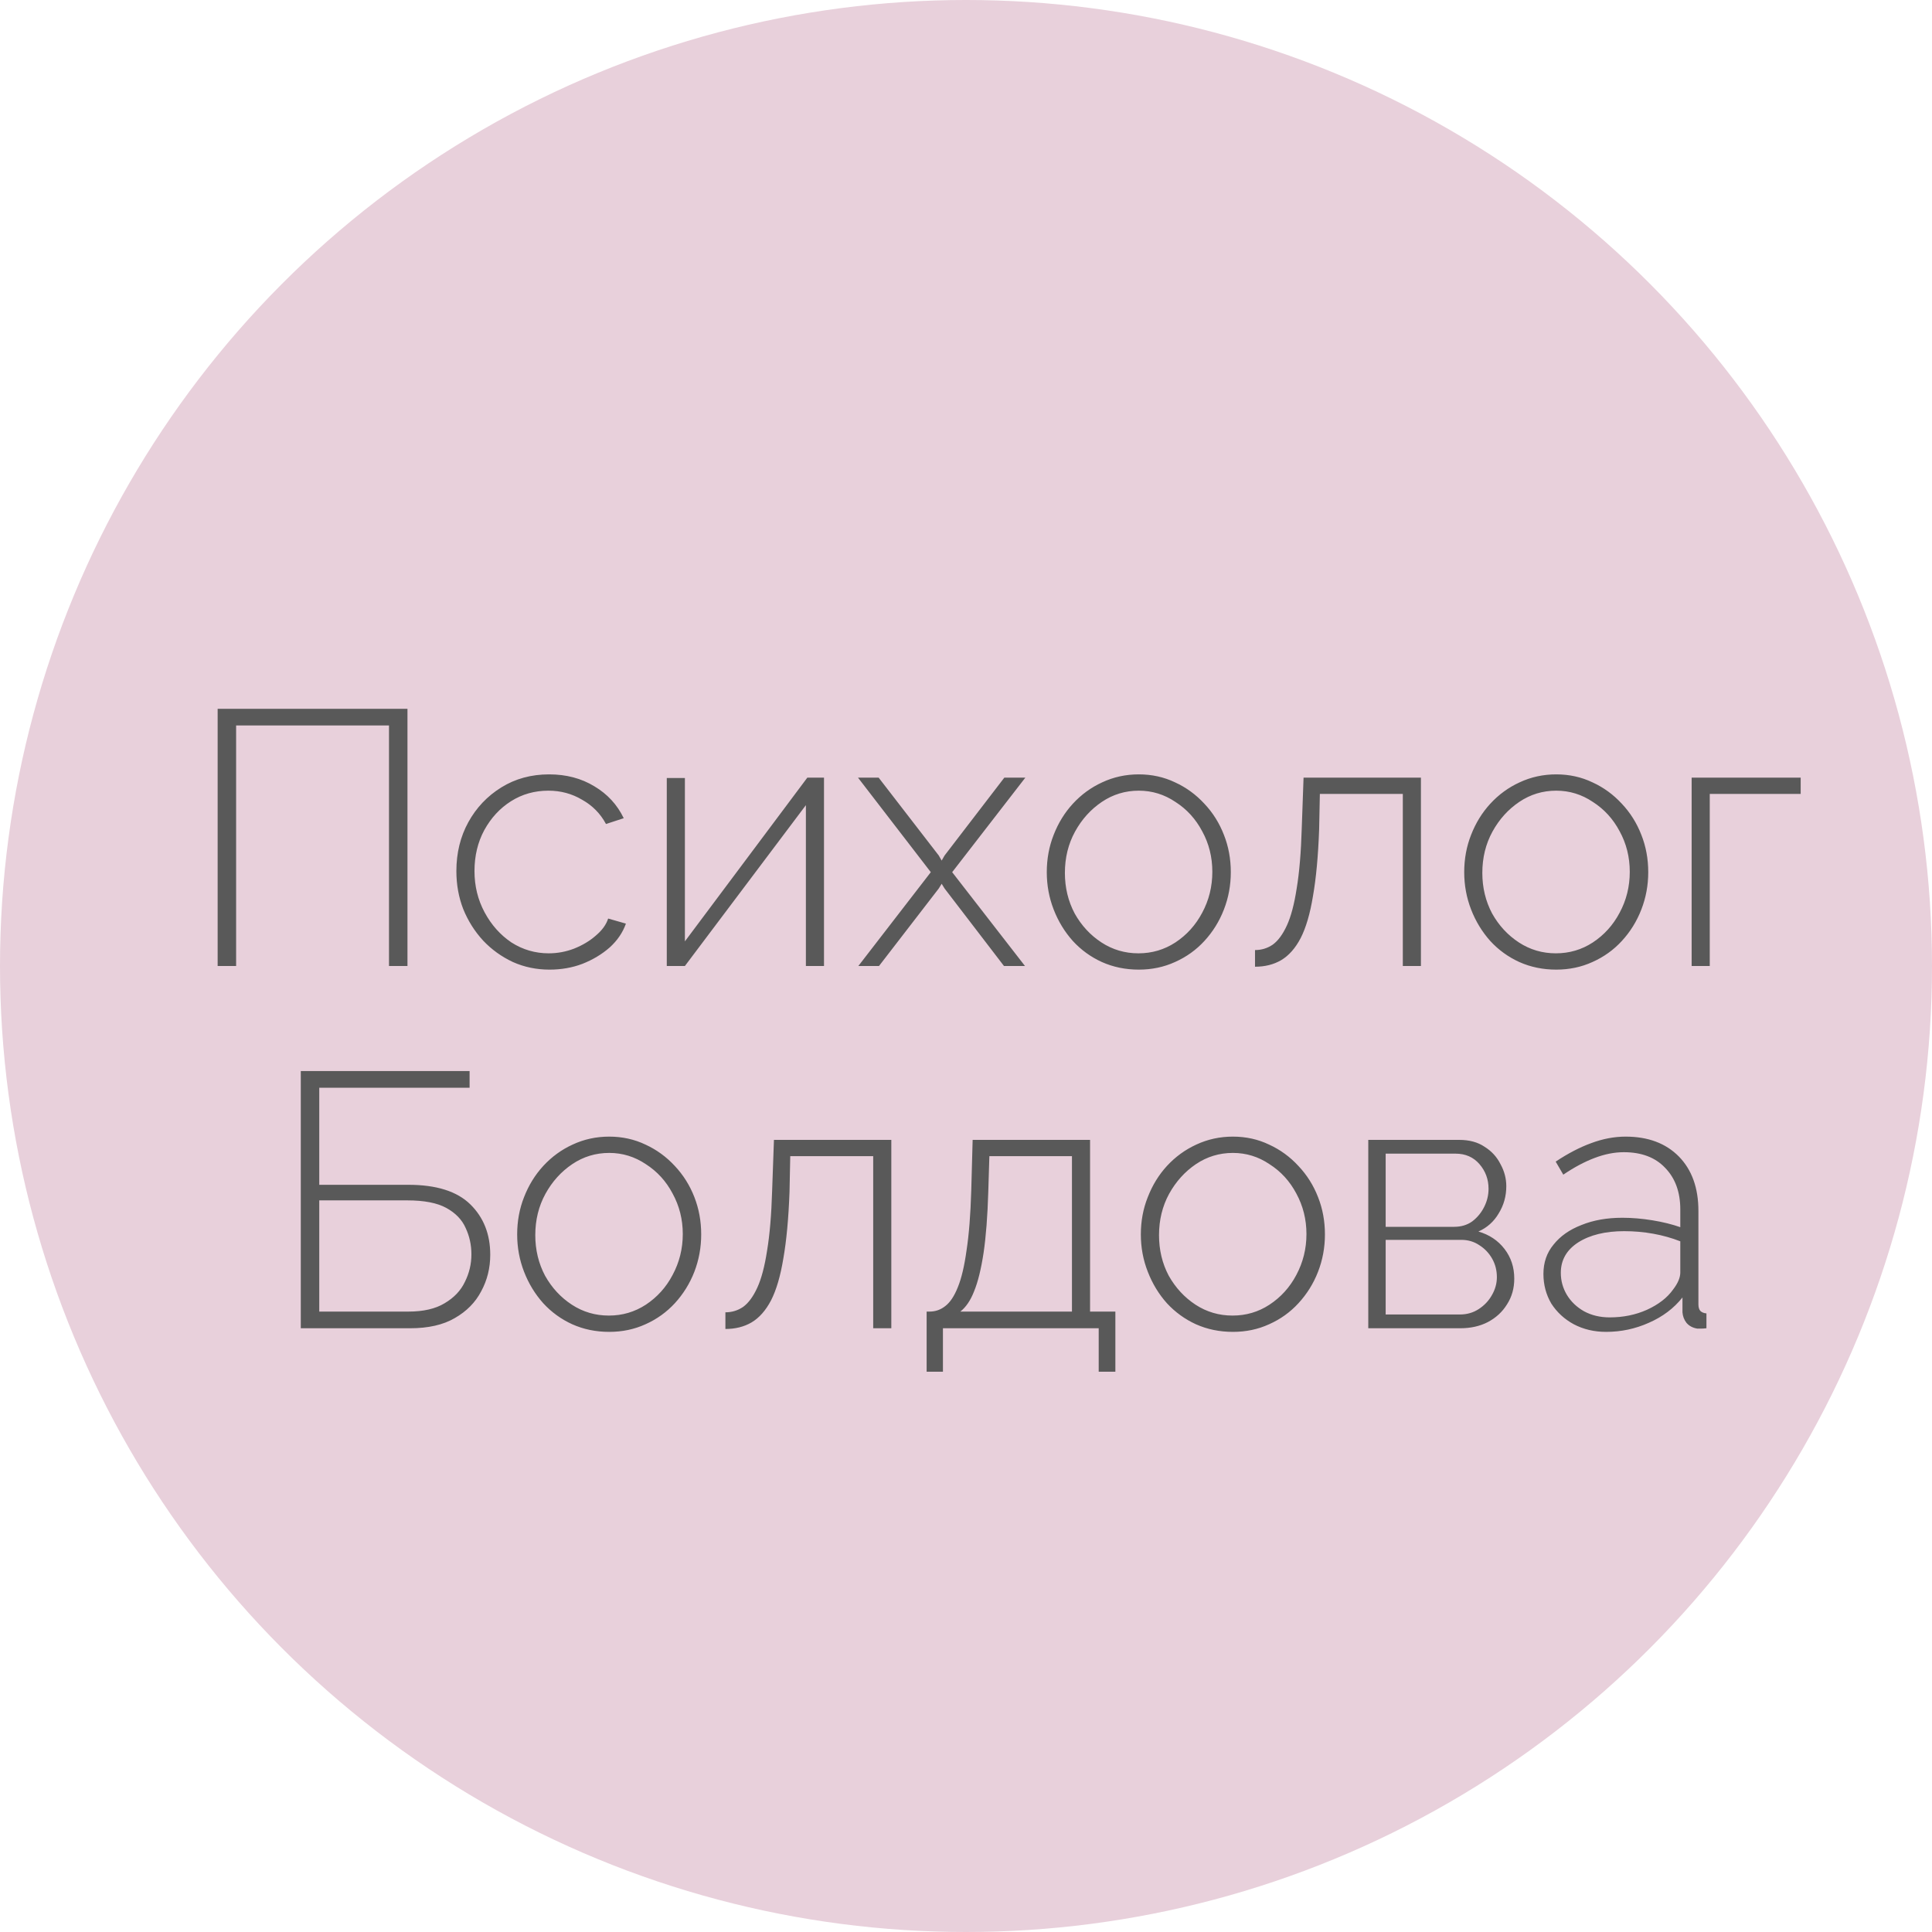
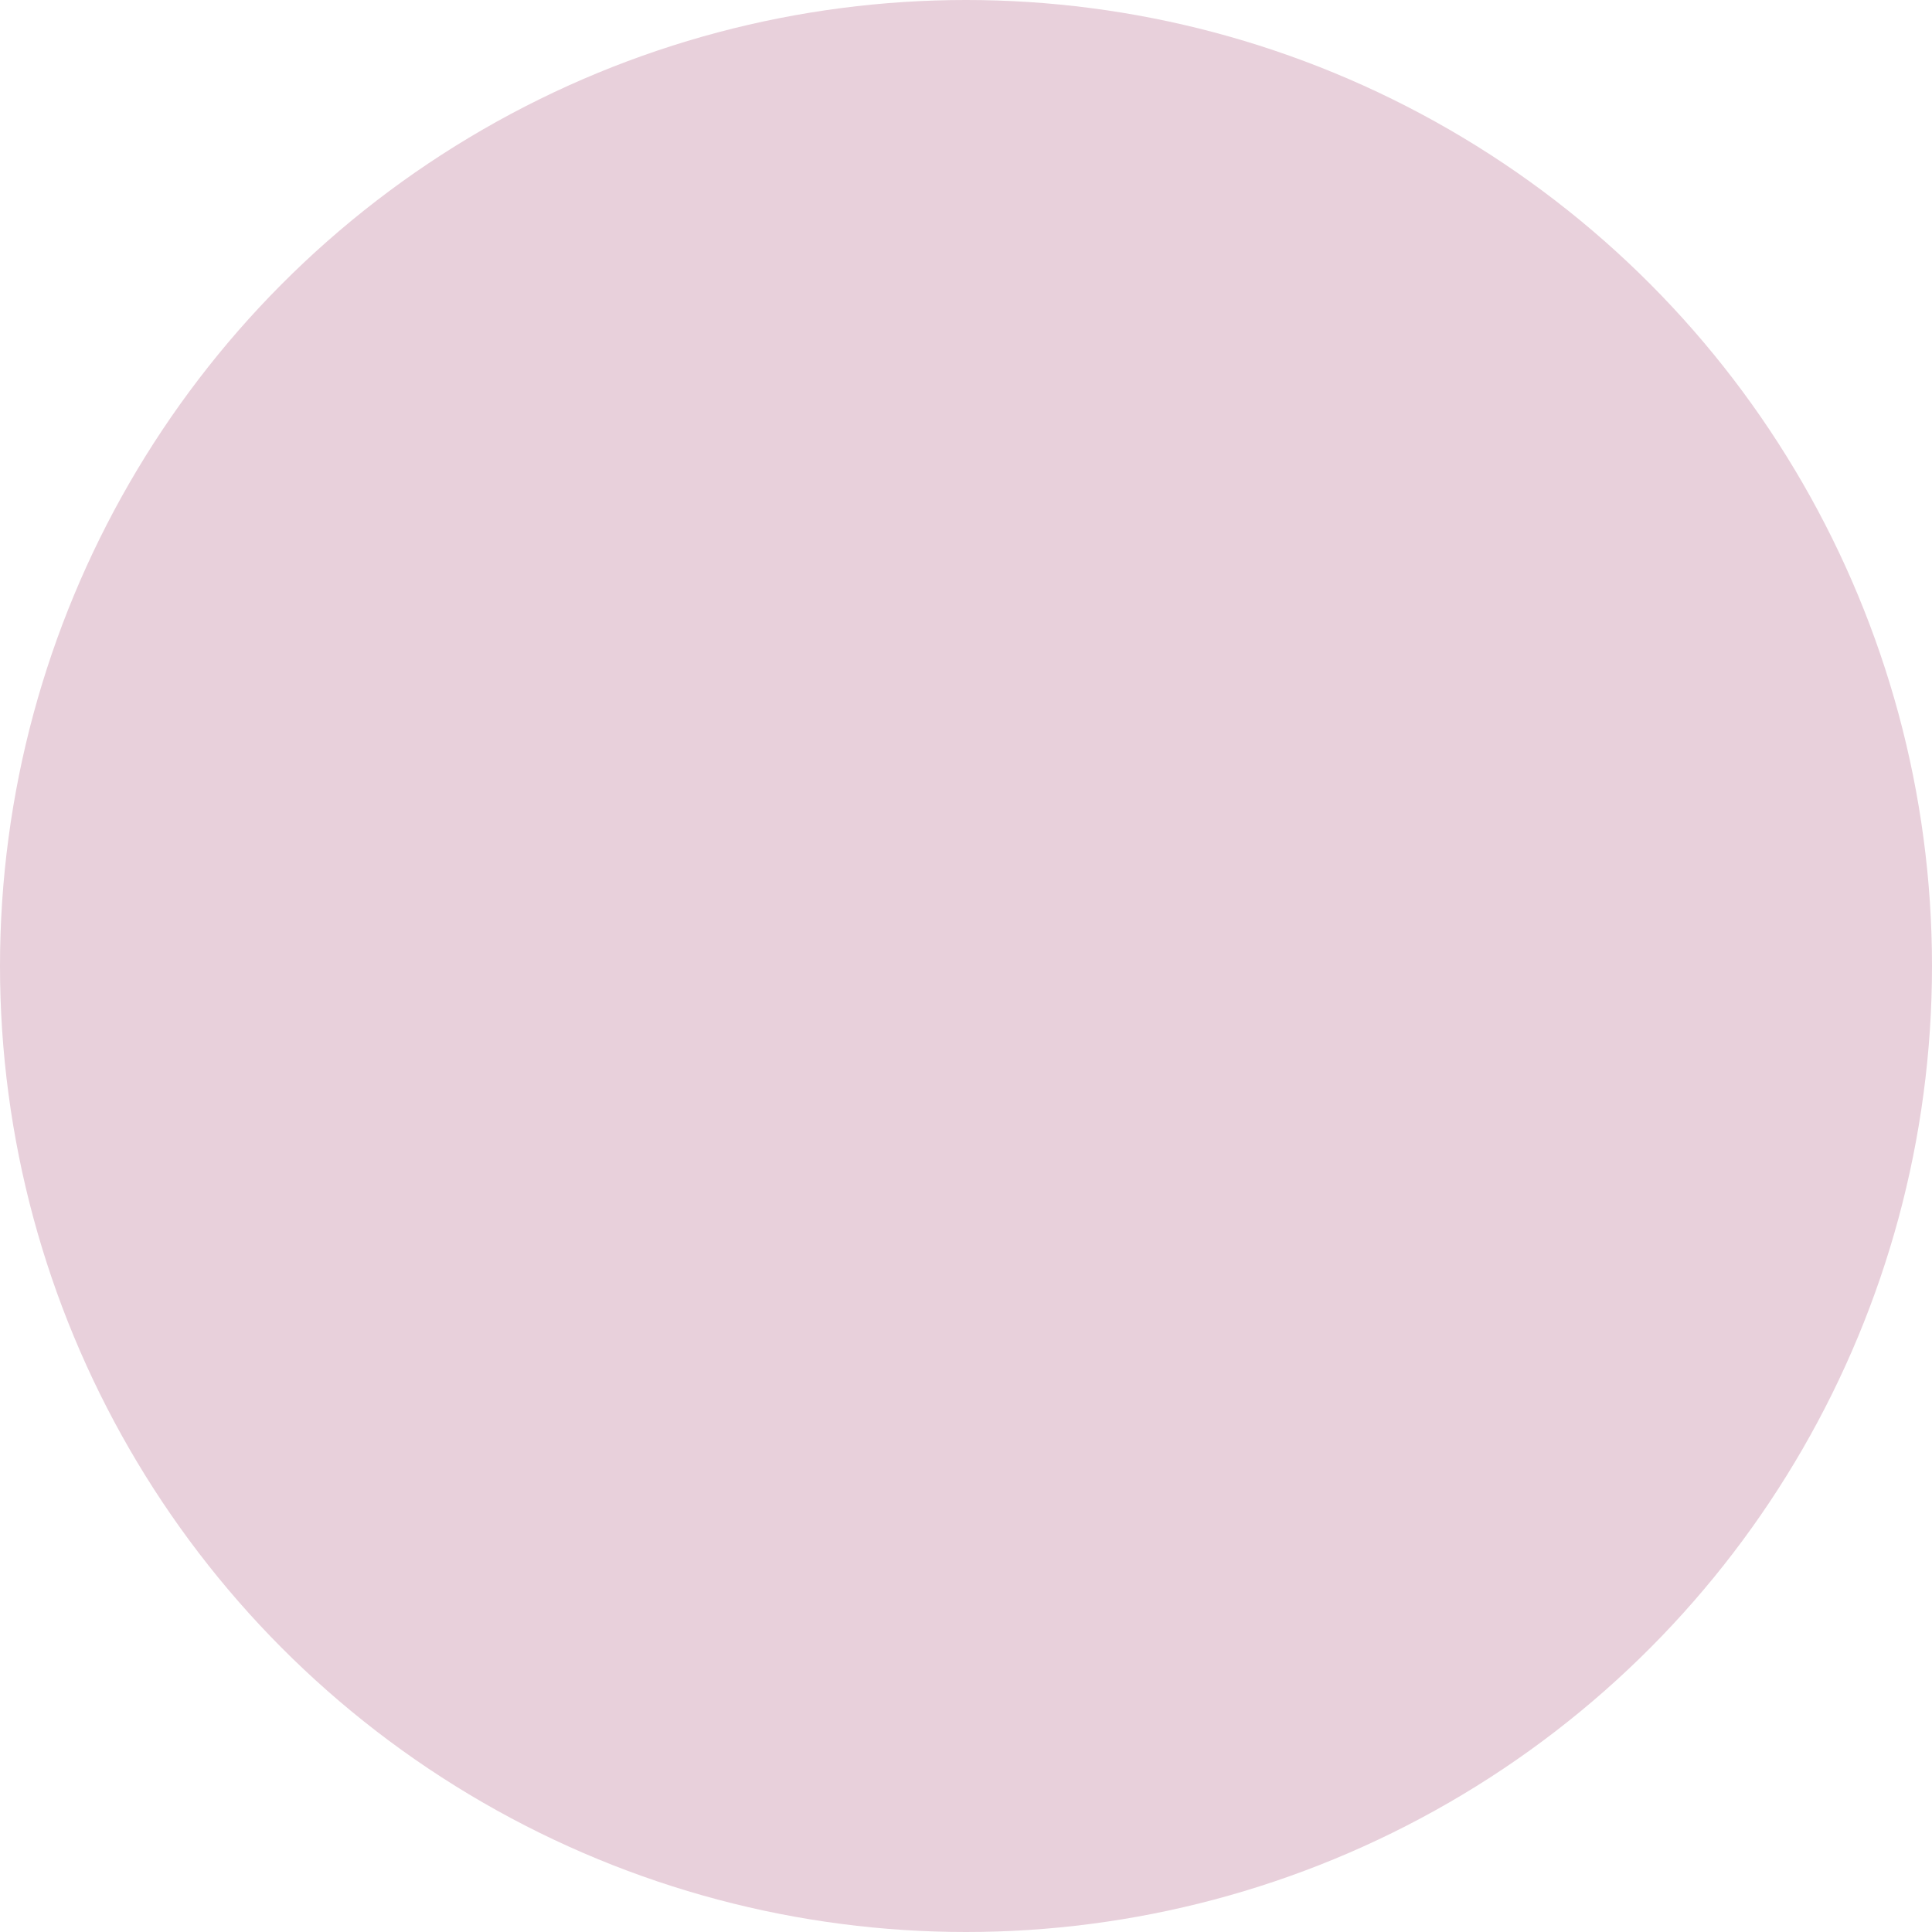
<svg xmlns="http://www.w3.org/2000/svg" width="32" height="32" viewBox="0 0 32 32" fill="none">
  <circle cx="16" cy="16" r="16" fill="#E8D0DB" />
-   <path d="M3.605 16V11.74H6.749V16H6.443V12.016H3.911V16H3.605ZM9.101 16.06C8.885 16.06 8.683 16.018 8.495 15.934C8.307 15.846 8.143 15.728 8.003 15.58C7.863 15.428 7.753 15.254 7.673 15.058C7.597 14.862 7.559 14.652 7.559 14.428C7.559 14.128 7.625 13.858 7.757 13.618C7.889 13.378 8.071 13.186 8.303 13.042C8.535 12.898 8.799 12.826 9.095 12.826C9.379 12.826 9.629 12.892 9.845 13.024C10.061 13.152 10.223 13.328 10.331 13.552L10.037 13.648C9.945 13.476 9.813 13.342 9.641 13.246C9.473 13.146 9.287 13.096 9.083 13.096C8.855 13.096 8.649 13.154 8.465 13.27C8.281 13.386 8.133 13.546 8.021 13.75C7.913 13.95 7.859 14.176 7.859 14.428C7.859 14.676 7.915 14.904 8.027 15.112C8.139 15.32 8.287 15.486 8.471 15.61C8.659 15.73 8.865 15.79 9.089 15.79C9.233 15.79 9.373 15.764 9.509 15.712C9.649 15.656 9.769 15.584 9.869 15.496C9.973 15.408 10.041 15.314 10.073 15.214L10.367 15.298C10.315 15.446 10.225 15.578 10.097 15.694C9.969 15.806 9.819 15.896 9.647 15.964C9.479 16.028 9.297 16.06 9.101 16.06ZM11.044 16V12.886H11.344V15.592L13.372 12.88H13.648V16H13.348V13.336L11.344 16H11.044ZM14.553 12.88L15.549 14.17L15.597 14.254L15.645 14.17L16.635 12.88H16.983L15.771 14.446L16.977 16H16.629L15.645 14.716L15.597 14.638L15.549 14.716L14.559 16H14.217L15.417 14.446L14.211 12.88H14.553ZM18.862 16.06C18.642 16.06 18.438 16.018 18.25 15.934C18.066 15.85 17.906 15.734 17.77 15.586C17.634 15.434 17.528 15.26 17.452 15.064C17.376 14.868 17.338 14.662 17.338 14.446C17.338 14.226 17.376 14.02 17.452 13.828C17.528 13.632 17.634 13.46 17.77 13.312C17.91 13.16 18.072 13.042 18.256 12.958C18.444 12.87 18.646 12.826 18.862 12.826C19.078 12.826 19.278 12.87 19.462 12.958C19.646 13.042 19.808 13.16 19.948 13.312C20.088 13.46 20.196 13.632 20.272 13.828C20.348 14.02 20.386 14.226 20.386 14.446C20.386 14.662 20.348 14.868 20.272 15.064C20.196 15.26 20.088 15.434 19.948 15.586C19.812 15.734 19.65 15.85 19.462 15.934C19.278 16.018 19.078 16.06 18.862 16.06ZM17.638 14.458C17.638 14.702 17.692 14.926 17.8 15.13C17.912 15.33 18.06 15.49 18.244 15.61C18.428 15.73 18.632 15.79 18.856 15.79C19.08 15.79 19.284 15.73 19.468 15.61C19.656 15.486 19.804 15.322 19.912 15.118C20.024 14.91 20.08 14.684 20.08 14.44C20.08 14.196 20.024 13.972 19.912 13.768C19.804 13.564 19.656 13.402 19.468 13.282C19.284 13.158 19.082 13.096 18.862 13.096C18.638 13.096 18.434 13.158 18.25 13.282C18.066 13.406 17.918 13.57 17.806 13.774C17.694 13.978 17.638 14.206 17.638 14.458ZM20.787 16.012V15.736C20.895 15.736 20.993 15.706 21.081 15.646C21.169 15.582 21.247 15.476 21.315 15.328C21.383 15.18 21.437 14.976 21.477 14.716C21.521 14.452 21.549 14.12 21.561 13.72L21.591 12.88H23.535V16H23.235V13.15H21.861L21.849 13.738C21.833 14.178 21.799 14.546 21.747 14.842C21.699 15.134 21.631 15.366 21.543 15.538C21.455 15.706 21.347 15.828 21.219 15.904C21.095 15.976 20.951 16.012 20.787 16.012ZM25.776 16.06C25.556 16.06 25.352 16.018 25.164 15.934C24.98 15.85 24.82 15.734 24.684 15.586C24.548 15.434 24.442 15.26 24.366 15.064C24.29 14.868 24.252 14.662 24.252 14.446C24.252 14.226 24.29 14.02 24.366 13.828C24.442 13.632 24.548 13.46 24.684 13.312C24.824 13.16 24.986 13.042 25.17 12.958C25.358 12.87 25.56 12.826 25.776 12.826C25.992 12.826 26.192 12.87 26.376 12.958C26.56 13.042 26.722 13.16 26.862 13.312C27.002 13.46 27.11 13.632 27.186 13.828C27.262 14.02 27.3 14.226 27.3 14.446C27.3 14.662 27.262 14.868 27.186 15.064C27.11 15.26 27.002 15.434 26.862 15.586C26.726 15.734 26.564 15.85 26.376 15.934C26.192 16.018 25.992 16.06 25.776 16.06ZM24.552 14.458C24.552 14.702 24.606 14.926 24.714 15.13C24.826 15.33 24.974 15.49 25.158 15.61C25.342 15.73 25.546 15.79 25.77 15.79C25.994 15.79 26.198 15.73 26.382 15.61C26.57 15.486 26.718 15.322 26.826 15.118C26.938 14.91 26.994 14.684 26.994 14.44C26.994 14.196 26.938 13.972 26.826 13.768C26.718 13.564 26.57 13.402 26.382 13.282C26.198 13.158 25.996 13.096 25.776 13.096C25.552 13.096 25.348 13.158 25.164 13.282C24.98 13.406 24.832 13.57 24.72 13.774C24.608 13.978 24.552 14.206 24.552 14.458ZM28.019 16V12.88H29.825V13.15H28.319V16H28.019ZM4.982 22V17.74H7.778V18.016H5.288V19.624H6.764C7.228 19.624 7.57 19.732 7.79 19.948C8.01 20.164 8.12 20.442 8.12 20.782C8.12 21.002 8.07 21.204 7.97 21.388C7.874 21.572 7.728 21.72 7.532 21.832C7.34 21.944 7.094 22 6.794 22H4.982ZM5.288 21.724H6.764C7.012 21.724 7.212 21.678 7.364 21.586C7.52 21.494 7.632 21.376 7.7 21.232C7.772 21.088 7.808 20.936 7.808 20.776C7.808 20.62 7.776 20.474 7.712 20.338C7.652 20.202 7.546 20.092 7.394 20.008C7.242 19.924 7.026 19.882 6.746 19.882H5.288V21.724ZM10.091 22.06C9.87 22.06 9.666 22.018 9.478 21.934C9.294 21.85 9.134 21.734 8.998 21.586C8.862 21.434 8.756 21.26 8.68 21.064C8.604 20.868 8.566 20.662 8.566 20.446C8.566 20.226 8.604 20.02 8.68 19.828C8.756 19.632 8.862 19.46 8.998 19.312C9.138 19.16 9.3 19.042 9.484 18.958C9.672 18.87 9.874 18.826 10.091 18.826C10.306 18.826 10.507 18.87 10.691 18.958C10.874 19.042 11.037 19.16 11.177 19.312C11.316 19.46 11.425 19.632 11.501 19.828C11.576 20.02 11.614 20.226 11.614 20.446C11.614 20.662 11.576 20.868 11.501 21.064C11.425 21.26 11.316 21.434 11.177 21.586C11.04 21.734 10.879 21.85 10.691 21.934C10.507 22.018 10.306 22.06 10.091 22.06ZM8.866 20.458C8.866 20.702 8.92 20.926 9.028 21.13C9.14 21.33 9.288 21.49 9.472 21.61C9.656 21.73 9.86 21.79 10.085 21.79C10.309 21.79 10.512 21.73 10.697 21.61C10.884 21.486 11.033 21.322 11.14 21.118C11.252 20.91 11.309 20.684 11.309 20.44C11.309 20.196 11.252 19.972 11.14 19.768C11.033 19.564 10.884 19.402 10.697 19.282C10.512 19.158 10.31 19.096 10.091 19.096C9.866 19.096 9.662 19.158 9.478 19.282C9.294 19.406 9.146 19.57 9.034 19.774C8.922 19.978 8.866 20.206 8.866 20.458ZM12.015 22.012V21.736C12.123 21.736 12.221 21.706 12.309 21.646C12.397 21.582 12.475 21.476 12.543 21.328C12.611 21.18 12.665 20.976 12.705 20.716C12.749 20.452 12.777 20.12 12.789 19.72L12.819 18.88H14.763V22H14.463V19.15H13.089L13.077 19.738C13.061 20.178 13.027 20.546 12.975 20.842C12.927 21.134 12.859 21.366 12.771 21.538C12.683 21.706 12.575 21.828 12.447 21.904C12.323 21.976 12.179 22.012 12.015 22.012ZM15.348 22.72V21.724H15.396C15.492 21.724 15.579 21.694 15.655 21.634C15.735 21.574 15.805 21.47 15.864 21.322C15.925 21.174 15.973 20.97 16.009 20.71C16.049 20.45 16.075 20.12 16.087 19.72L16.11 18.88H18.055V21.724H18.474V22.72H18.198V22H15.618V22.72H15.348ZM15.906 21.724H17.755V19.15H16.387L16.369 19.738C16.357 20.142 16.331 20.48 16.291 20.752C16.25 21.02 16.198 21.232 16.134 21.388C16.075 21.54 15.998 21.652 15.906 21.724ZM20.421 22.06C20.201 22.06 19.997 22.018 19.808 21.934C19.625 21.85 19.465 21.734 19.328 21.586C19.192 21.434 19.087 21.26 19.011 21.064C18.934 20.868 18.896 20.662 18.896 20.446C18.896 20.226 18.934 20.02 19.011 19.828C19.087 19.632 19.192 19.46 19.328 19.312C19.468 19.16 19.631 19.042 19.814 18.958C20.003 18.87 20.204 18.826 20.421 18.826C20.637 18.826 20.837 18.87 21.02 18.958C21.204 19.042 21.366 19.16 21.506 19.312C21.646 19.46 21.755 19.632 21.831 19.828C21.907 20.02 21.945 20.226 21.945 20.446C21.945 20.662 21.907 20.868 21.831 21.064C21.755 21.26 21.646 21.434 21.506 21.586C21.37 21.734 21.209 21.85 21.02 21.934C20.837 22.018 20.637 22.06 20.421 22.06ZM19.197 20.458C19.197 20.702 19.25 20.926 19.358 21.13C19.471 21.33 19.619 21.49 19.802 21.61C19.986 21.73 20.191 21.79 20.415 21.79C20.639 21.79 20.843 21.73 21.026 21.61C21.215 21.486 21.363 21.322 21.471 21.118C21.582 20.91 21.639 20.684 21.639 20.44C21.639 20.196 21.582 19.972 21.471 19.768C21.363 19.564 21.215 19.402 21.026 19.282C20.843 19.158 20.64 19.096 20.421 19.096C20.197 19.096 19.992 19.158 19.808 19.282C19.625 19.406 19.477 19.57 19.364 19.774C19.253 19.978 19.197 20.206 19.197 20.458ZM22.663 22V18.88H24.169C24.337 18.88 24.477 18.918 24.589 18.994C24.705 19.066 24.793 19.162 24.853 19.282C24.917 19.398 24.949 19.52 24.949 19.648C24.949 19.812 24.907 19.962 24.823 20.098C24.743 20.234 24.631 20.334 24.487 20.398C24.667 20.45 24.811 20.546 24.919 20.686C25.027 20.826 25.081 20.99 25.081 21.178C25.081 21.338 25.041 21.48 24.961 21.604C24.885 21.728 24.779 21.826 24.643 21.898C24.511 21.966 24.359 22 24.187 22H22.663ZM22.951 21.772H24.181C24.297 21.772 24.401 21.742 24.493 21.682C24.585 21.622 24.657 21.546 24.709 21.454C24.765 21.358 24.793 21.258 24.793 21.154C24.793 21.042 24.767 20.94 24.715 20.848C24.663 20.756 24.593 20.682 24.505 20.626C24.417 20.566 24.317 20.536 24.205 20.536H22.951V21.772ZM22.951 20.32H24.085C24.201 20.32 24.301 20.29 24.385 20.23C24.469 20.166 24.535 20.086 24.583 19.99C24.631 19.894 24.655 19.794 24.655 19.69C24.655 19.534 24.605 19.398 24.505 19.282C24.405 19.166 24.273 19.108 24.109 19.108H22.951V20.32ZM25.564 21.1C25.564 20.912 25.619 20.75 25.732 20.614C25.843 20.474 25.997 20.366 26.194 20.29C26.39 20.21 26.616 20.17 26.872 20.17C27.032 20.17 27.198 20.184 27.369 20.212C27.541 20.24 27.695 20.278 27.831 20.326V20.032C27.831 19.744 27.747 19.514 27.579 19.342C27.416 19.17 27.188 19.084 26.895 19.084C26.739 19.084 26.578 19.116 26.41 19.18C26.241 19.244 26.07 19.336 25.893 19.456L25.767 19.24C25.971 19.104 26.168 19.002 26.355 18.934C26.547 18.862 26.738 18.826 26.925 18.826C27.297 18.826 27.591 18.936 27.808 19.156C28.023 19.376 28.131 19.676 28.131 20.056V21.604C28.131 21.652 28.142 21.688 28.162 21.712C28.186 21.736 28.22 21.75 28.264 21.754V22C28.227 22.004 28.198 22.006 28.174 22.006C28.149 22.006 28.13 22.006 28.113 22.006C28.038 21.994 27.977 21.962 27.933 21.91C27.893 21.858 27.872 21.8 27.867 21.736V21.49C27.724 21.67 27.538 21.81 27.309 21.91C27.085 22.01 26.849 22.06 26.602 22.06C26.405 22.06 26.227 22.018 26.067 21.934C25.912 21.85 25.788 21.736 25.695 21.592C25.608 21.444 25.564 21.28 25.564 21.1ZM27.712 21.358C27.752 21.306 27.782 21.256 27.802 21.208C27.822 21.16 27.831 21.116 27.831 21.076V20.56C27.688 20.504 27.538 20.462 27.381 20.434C27.226 20.406 27.066 20.392 26.901 20.392C26.59 20.392 26.335 20.454 26.14 20.578C25.948 20.702 25.852 20.87 25.852 21.082C25.852 21.214 25.886 21.336 25.953 21.448C26.021 21.56 26.116 21.65 26.235 21.718C26.36 21.786 26.502 21.82 26.662 21.82C26.886 21.82 27.091 21.778 27.279 21.694C27.471 21.606 27.616 21.494 27.712 21.358Z" fill="#595959" />
</svg>